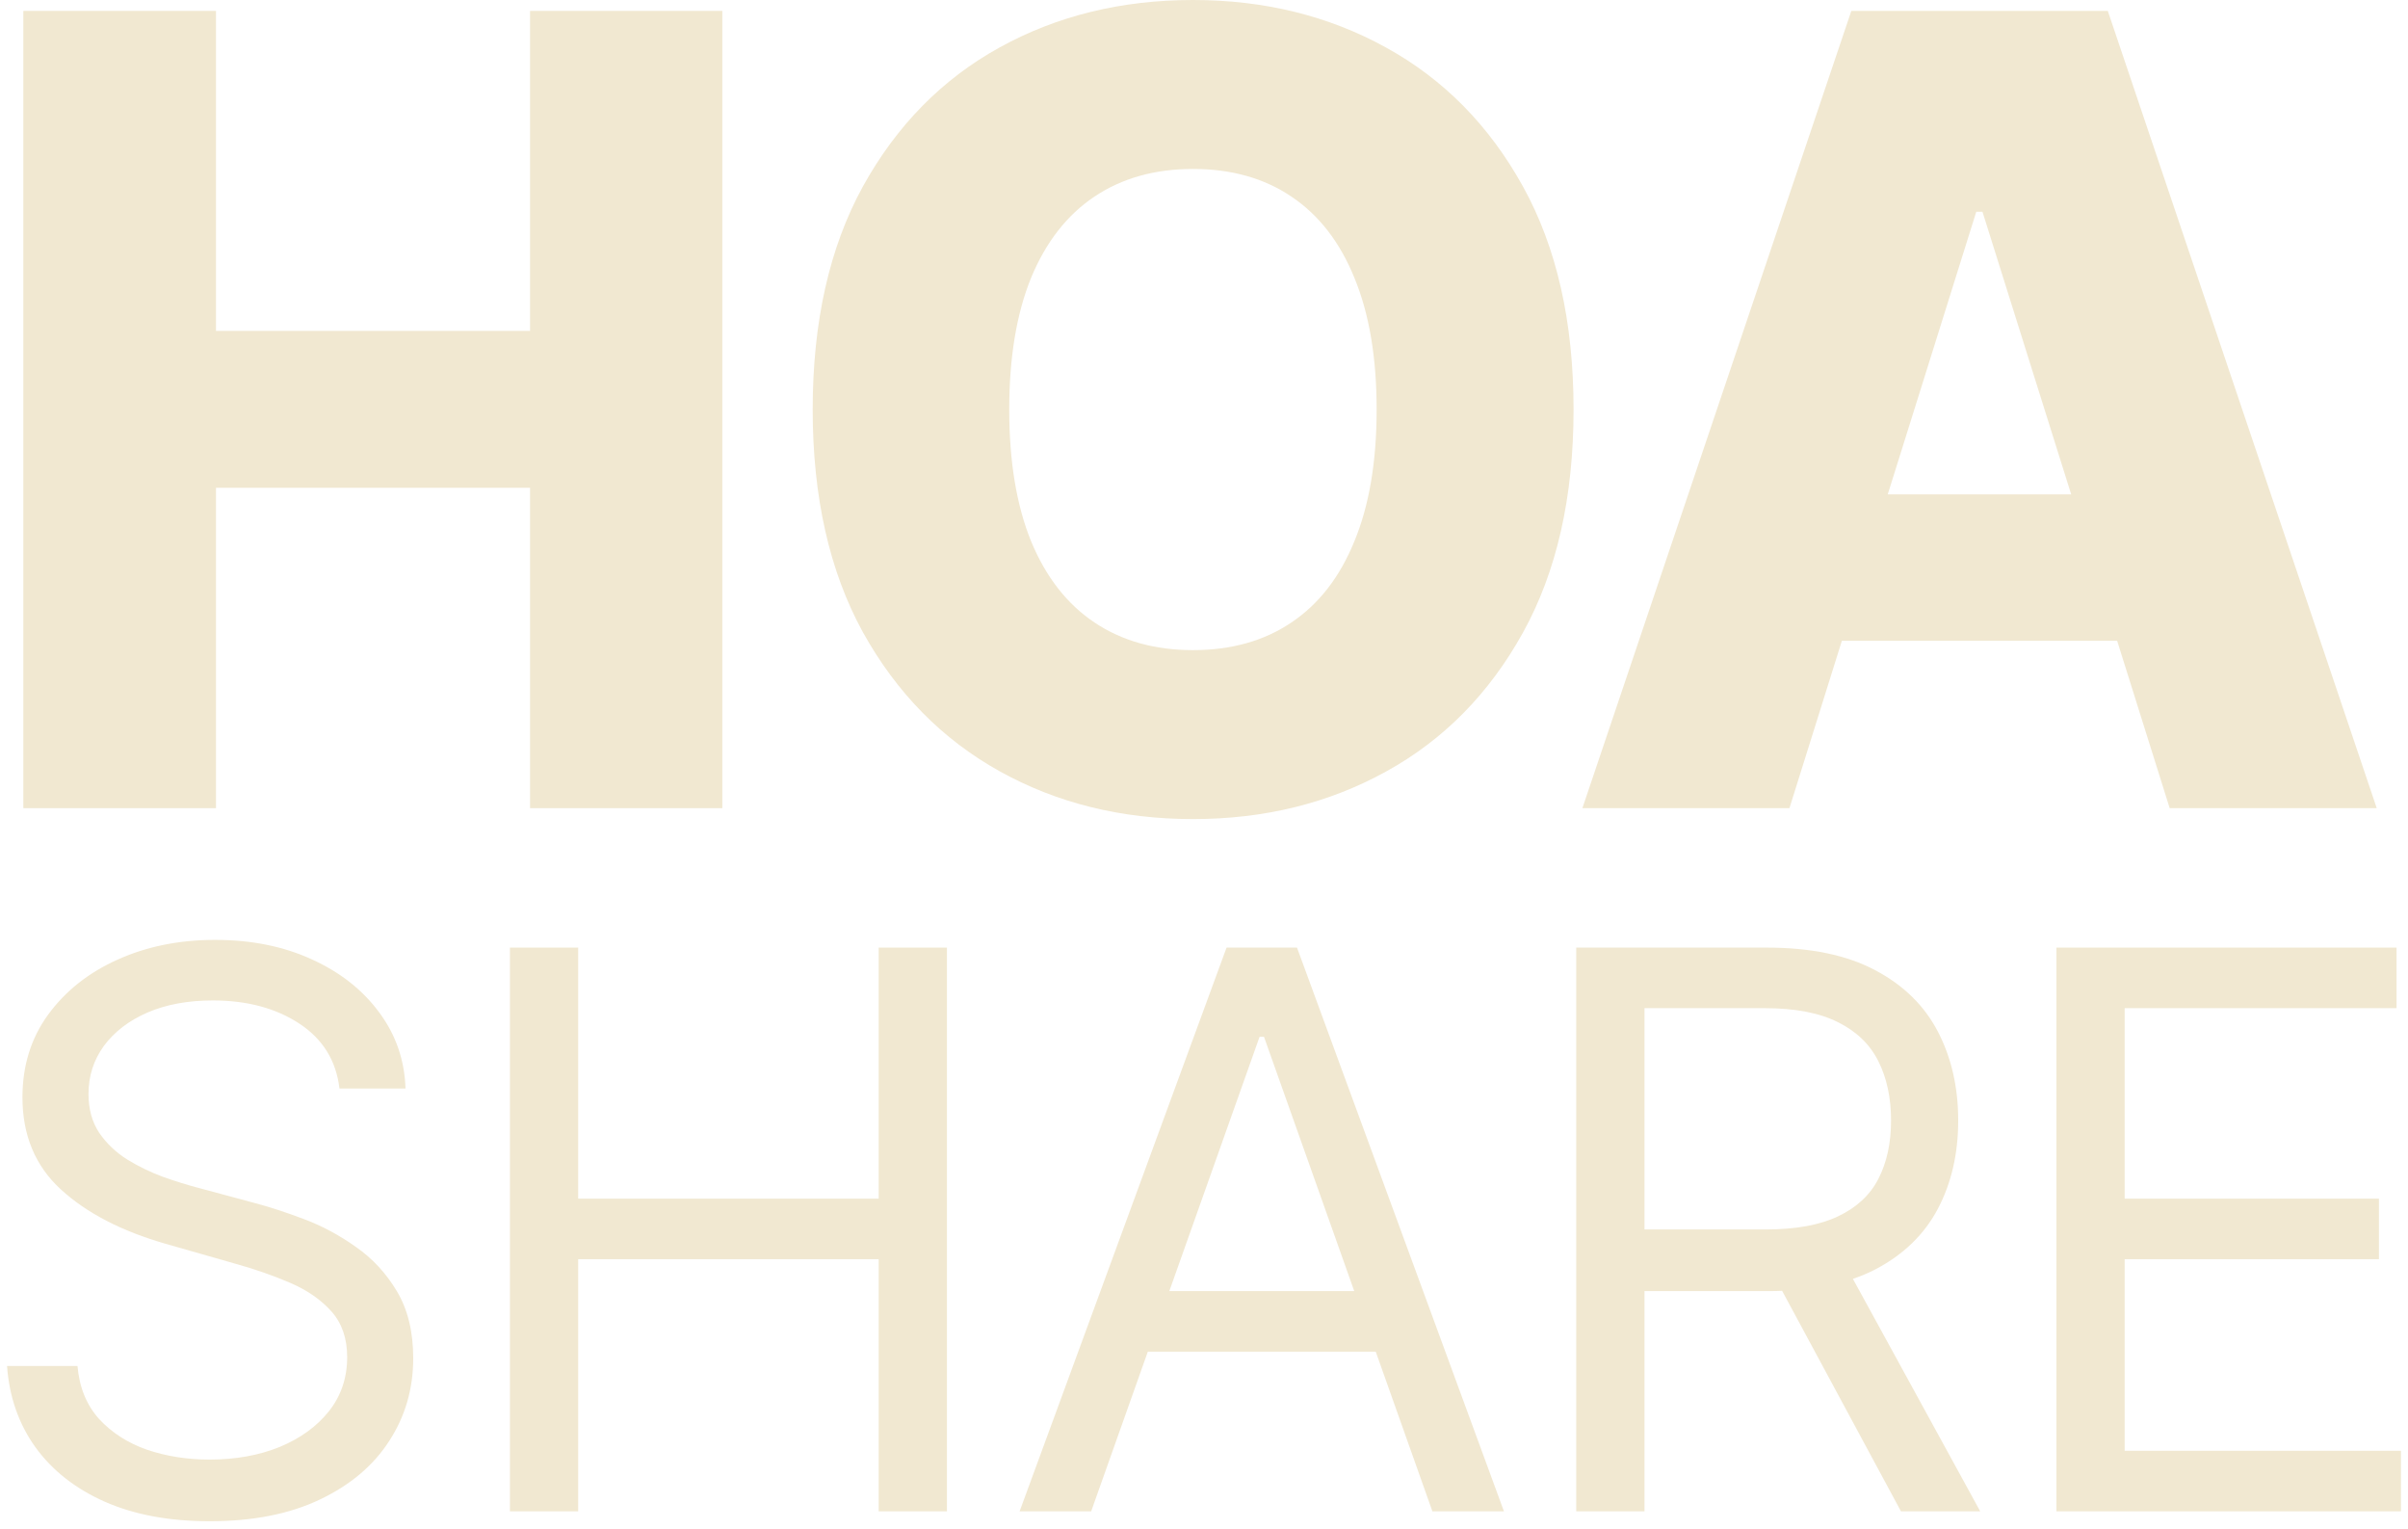
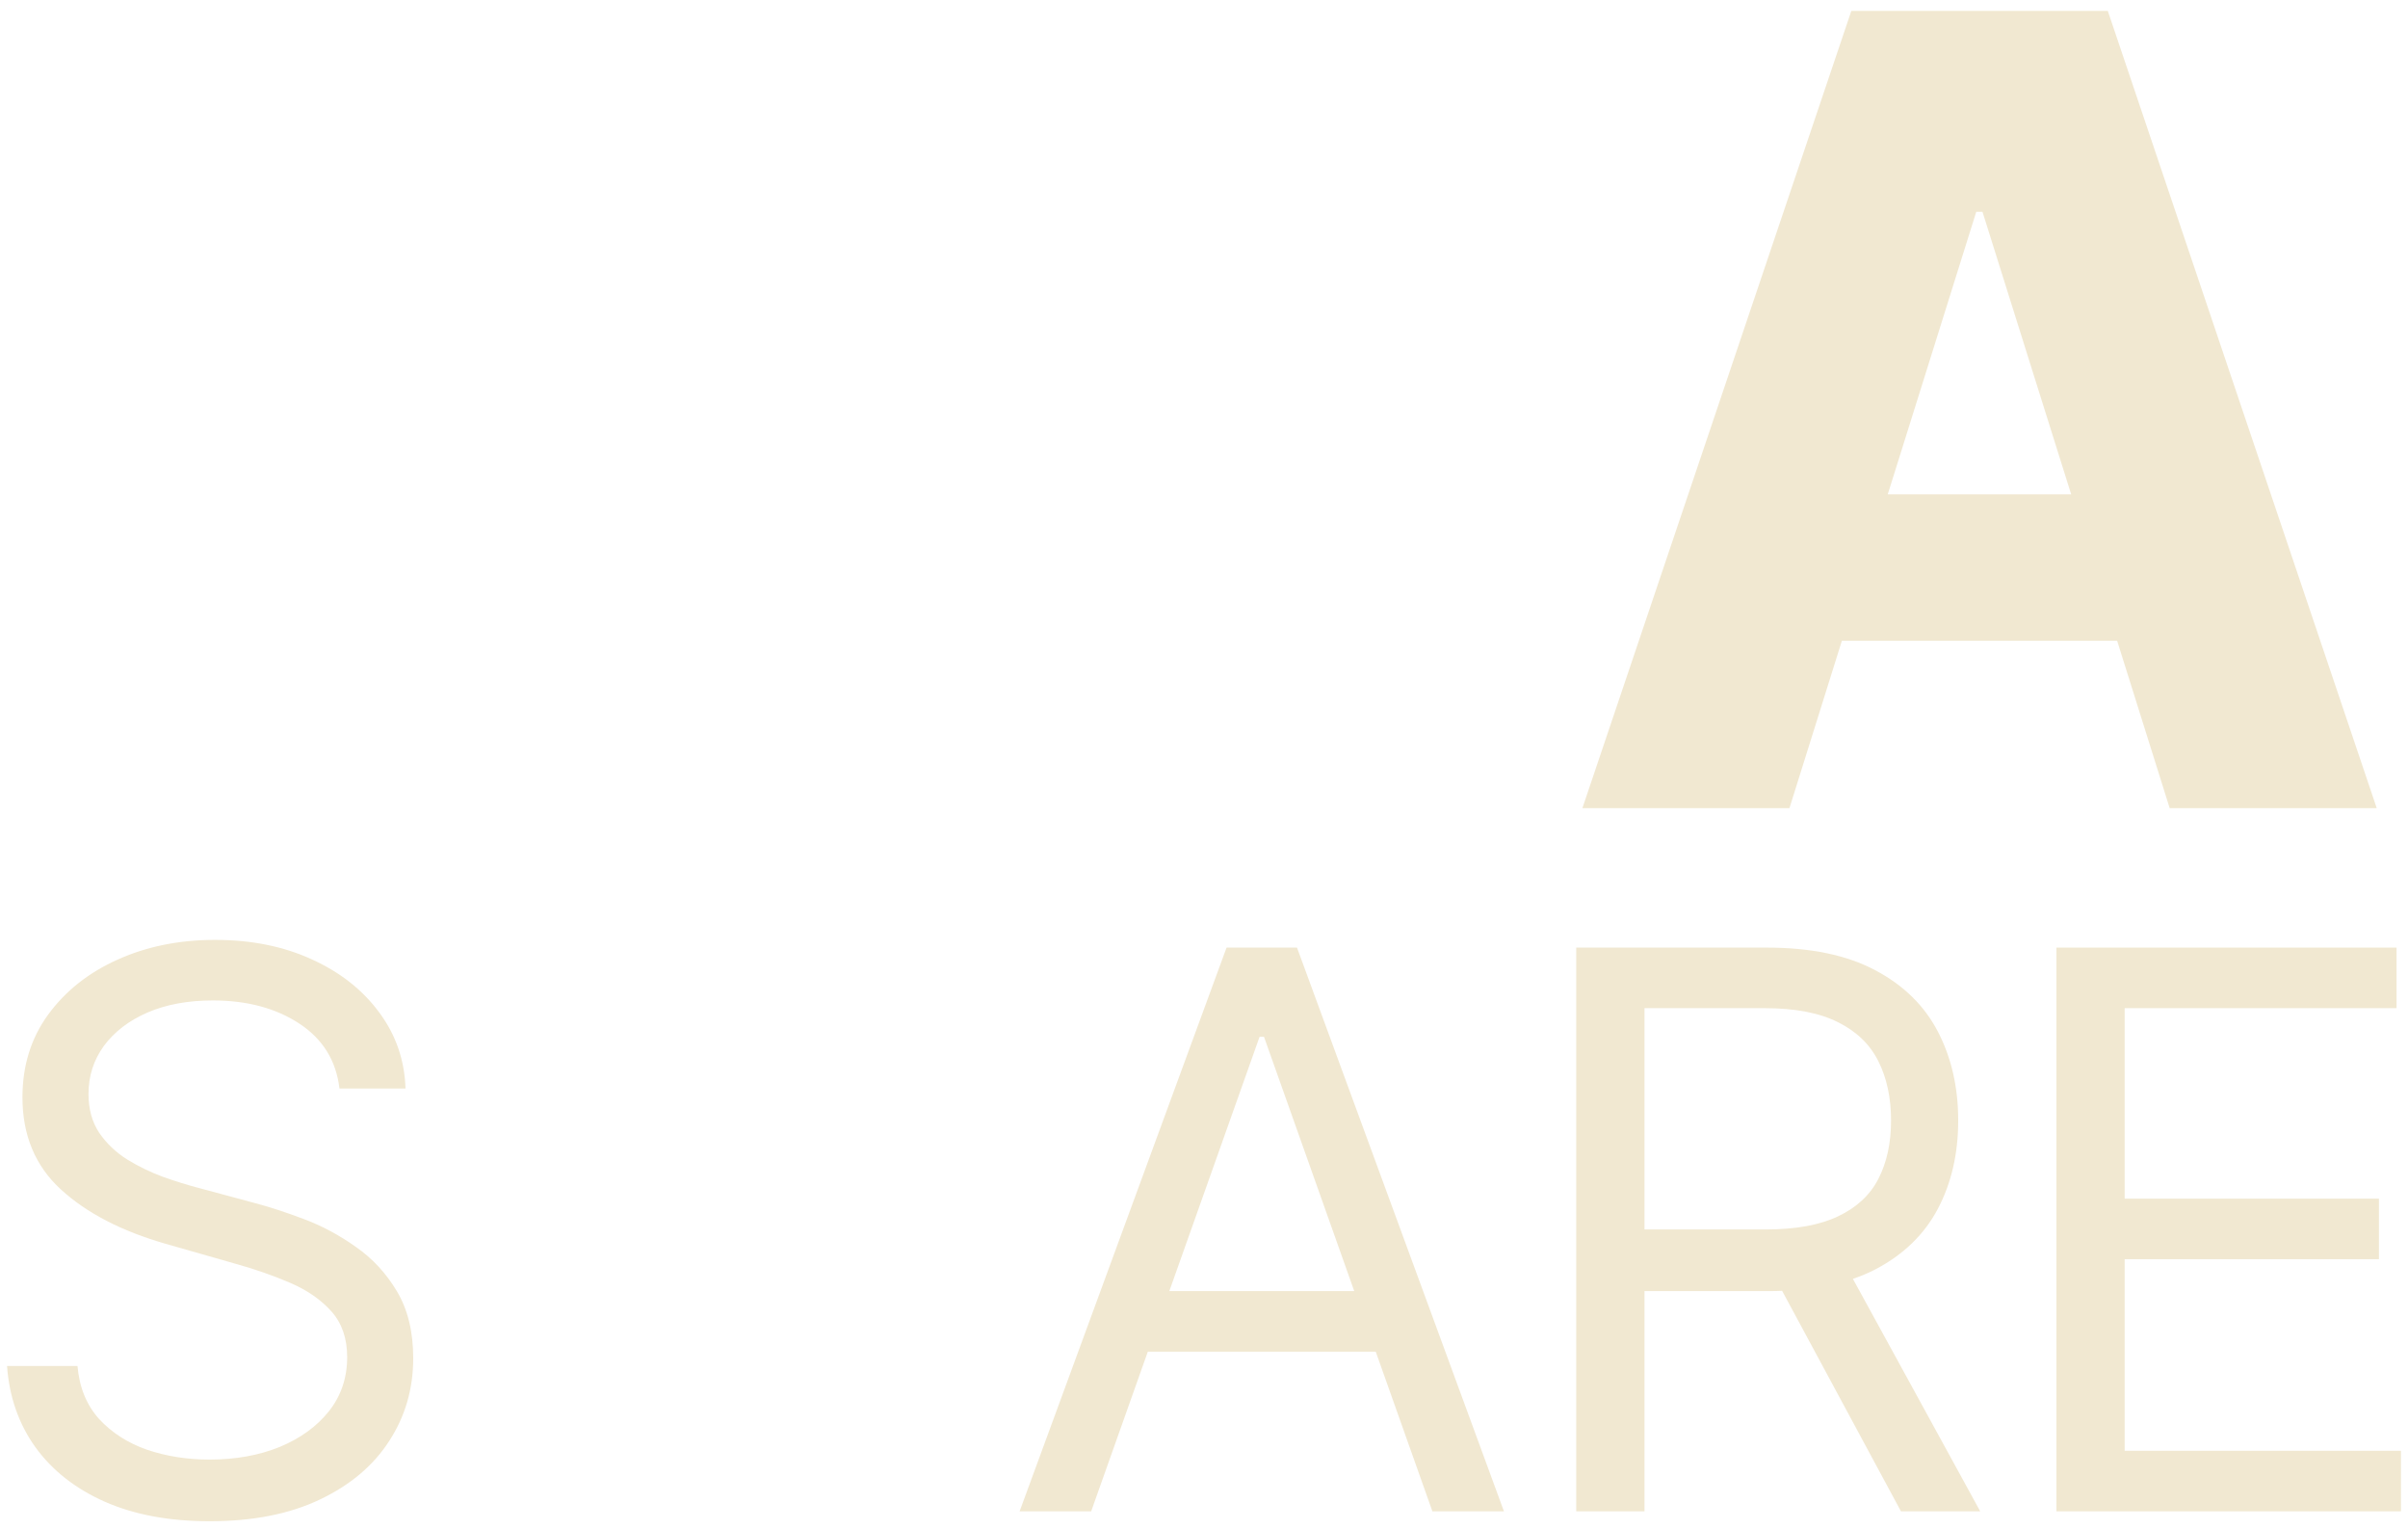
<svg xmlns="http://www.w3.org/2000/svg" width="282" height="179" viewBox="0 0 282 179" fill="none">
  <path d="M209.561 94.62H185.313L216.808 1.276H246.844L278.339 94.62H254.091L232.168 24.795H231.439L209.561 94.62ZM206.325 57.884H257.008V75.022H206.325V57.884Z" fill="#F1E8D1" />
-   <path d="M184.279 47.948C184.279 58.218 182.304 66.924 178.354 74.064C174.404 81.205 169.056 86.629 162.31 90.336C155.595 94.043 148.06 95.897 139.704 95.897C131.317 95.897 123.767 94.028 117.051 90.29C110.336 86.553 105.004 81.129 101.053 74.019C97.134 66.878 95.174 58.188 95.174 47.948C95.174 37.678 97.134 28.973 101.053 21.832C105.004 14.691 110.336 9.268 117.051 5.561C123.767 1.854 131.317 0 139.704 0C148.06 0 155.595 1.854 162.31 5.561C169.056 9.268 174.404 14.691 178.354 21.832C182.304 28.973 184.279 37.678 184.279 47.948ZM161.217 47.948C161.217 41.871 160.351 36.736 158.619 32.543C156.917 28.35 154.456 25.174 151.235 23.017C148.045 20.86 144.201 19.781 139.704 19.781C135.237 19.781 131.393 20.86 128.172 23.017C124.952 25.174 122.475 28.35 120.743 32.543C119.042 36.736 118.191 41.871 118.191 47.948C118.191 54.025 119.042 59.16 120.743 63.354C122.475 67.547 124.952 70.722 128.172 72.879C131.393 75.037 135.237 76.116 139.704 76.116C144.201 76.116 148.045 75.037 151.235 72.879C154.456 70.722 156.917 67.547 158.619 63.354C160.351 59.16 161.217 54.025 161.217 47.948Z" fill="#F1E8D1" />
-   <path d="M2.733 94.62V1.276H25.295V38.742H62.076V1.276H84.592V94.62H62.076V57.109H25.295V94.62H2.733Z" fill="#F1E8D1" />
  <path d="M240.827 176.945V110.944H280.659V118.034H248.819V140.335H278.597V147.425H248.819V169.855H281.175V176.945H240.827Z" fill="#F1E8D1" />
  <path d="M184.593 176.945V110.944H206.894C212.051 110.944 216.283 111.825 219.592 113.586C222.9 115.327 225.35 117.722 226.94 120.773C228.529 123.824 229.324 127.294 229.324 131.182C229.324 135.071 228.529 138.519 226.94 141.527C225.35 144.535 222.911 146.898 219.624 148.617C216.337 150.314 212.137 151.163 207.023 151.163H188.976V143.944H206.765C210.289 143.944 213.125 143.429 215.273 142.397C217.443 141.366 219.012 139.905 219.978 138.014C220.967 136.102 221.461 133.825 221.461 131.182C221.461 128.54 220.967 126.23 219.978 124.253C218.99 122.277 217.411 120.751 215.241 119.677C213.071 118.582 210.203 118.034 206.637 118.034H192.586V176.945H184.593ZM215.66 147.296L231.902 176.945H222.621L206.637 147.296H215.66Z" fill="#F1E8D1" />
  <path d="M127.786 176.945H119.407L143.642 110.944H151.892L176.127 176.945H167.748L148.025 121.385H147.509L127.786 176.945ZM130.88 151.163H164.654V158.253H130.88V151.163Z" fill="#F1E8D1" />
-   <path d="M59.718 176.945V110.944H67.711V140.335H102.902V110.944H110.895V176.945H102.902V147.425H67.711V176.945H59.718Z" fill="#F1E8D1" />
  <path d="M39.755 127.444C39.369 124.178 37.8 121.643 35.05 119.838C32.3 118.034 28.927 117.131 24.931 117.131C22.009 117.131 19.452 117.604 17.261 118.549C15.091 119.495 13.394 120.795 12.169 122.449C10.966 124.103 10.364 125.983 10.364 128.089C10.364 129.85 10.783 131.365 11.621 132.633C12.481 133.879 13.576 134.921 14.908 135.759C16.24 136.575 17.637 137.252 19.098 137.789C20.559 138.305 21.902 138.723 23.126 139.046L29.829 140.85C31.548 141.302 33.46 141.925 35.566 142.72C37.693 143.515 39.723 144.6 41.657 145.975C43.612 147.328 45.223 149.068 46.491 151.195C47.758 153.322 48.392 155.933 48.392 159.026C48.392 162.593 47.458 165.816 45.589 168.695C43.741 171.574 41.034 173.862 37.467 175.559C33.922 177.256 29.615 178.105 24.544 178.105C19.818 178.105 15.725 177.342 12.266 175.817C8.828 174.291 6.121 172.164 4.145 169.436C2.189 166.707 1.083 163.538 0.825 159.929H9.075C9.29 162.421 10.128 164.484 11.589 166.116C13.072 167.728 14.941 168.931 17.197 169.726C19.474 170.499 21.923 170.886 24.544 170.886C27.595 170.886 30.334 170.392 32.762 169.404C35.19 168.394 37.113 166.997 38.531 165.214C39.949 163.409 40.658 161.304 40.658 158.898C40.658 156.706 40.045 154.923 38.821 153.548C37.596 152.173 35.985 151.056 33.987 150.196C31.989 149.337 29.829 148.585 27.509 147.94L19.388 145.62C14.232 144.138 10.149 142.021 7.142 139.271C4.134 136.521 2.63 132.923 2.63 128.475C2.63 124.78 3.629 121.557 5.627 118.807C7.647 116.036 10.354 113.887 13.748 112.362C17.164 110.815 20.978 110.041 25.189 110.041C29.443 110.041 33.224 110.804 36.533 112.33C39.841 113.833 42.462 115.896 44.396 118.517C46.351 121.138 47.383 124.114 47.49 127.444H39.755Z" fill="#F1E8D1" />
</svg>